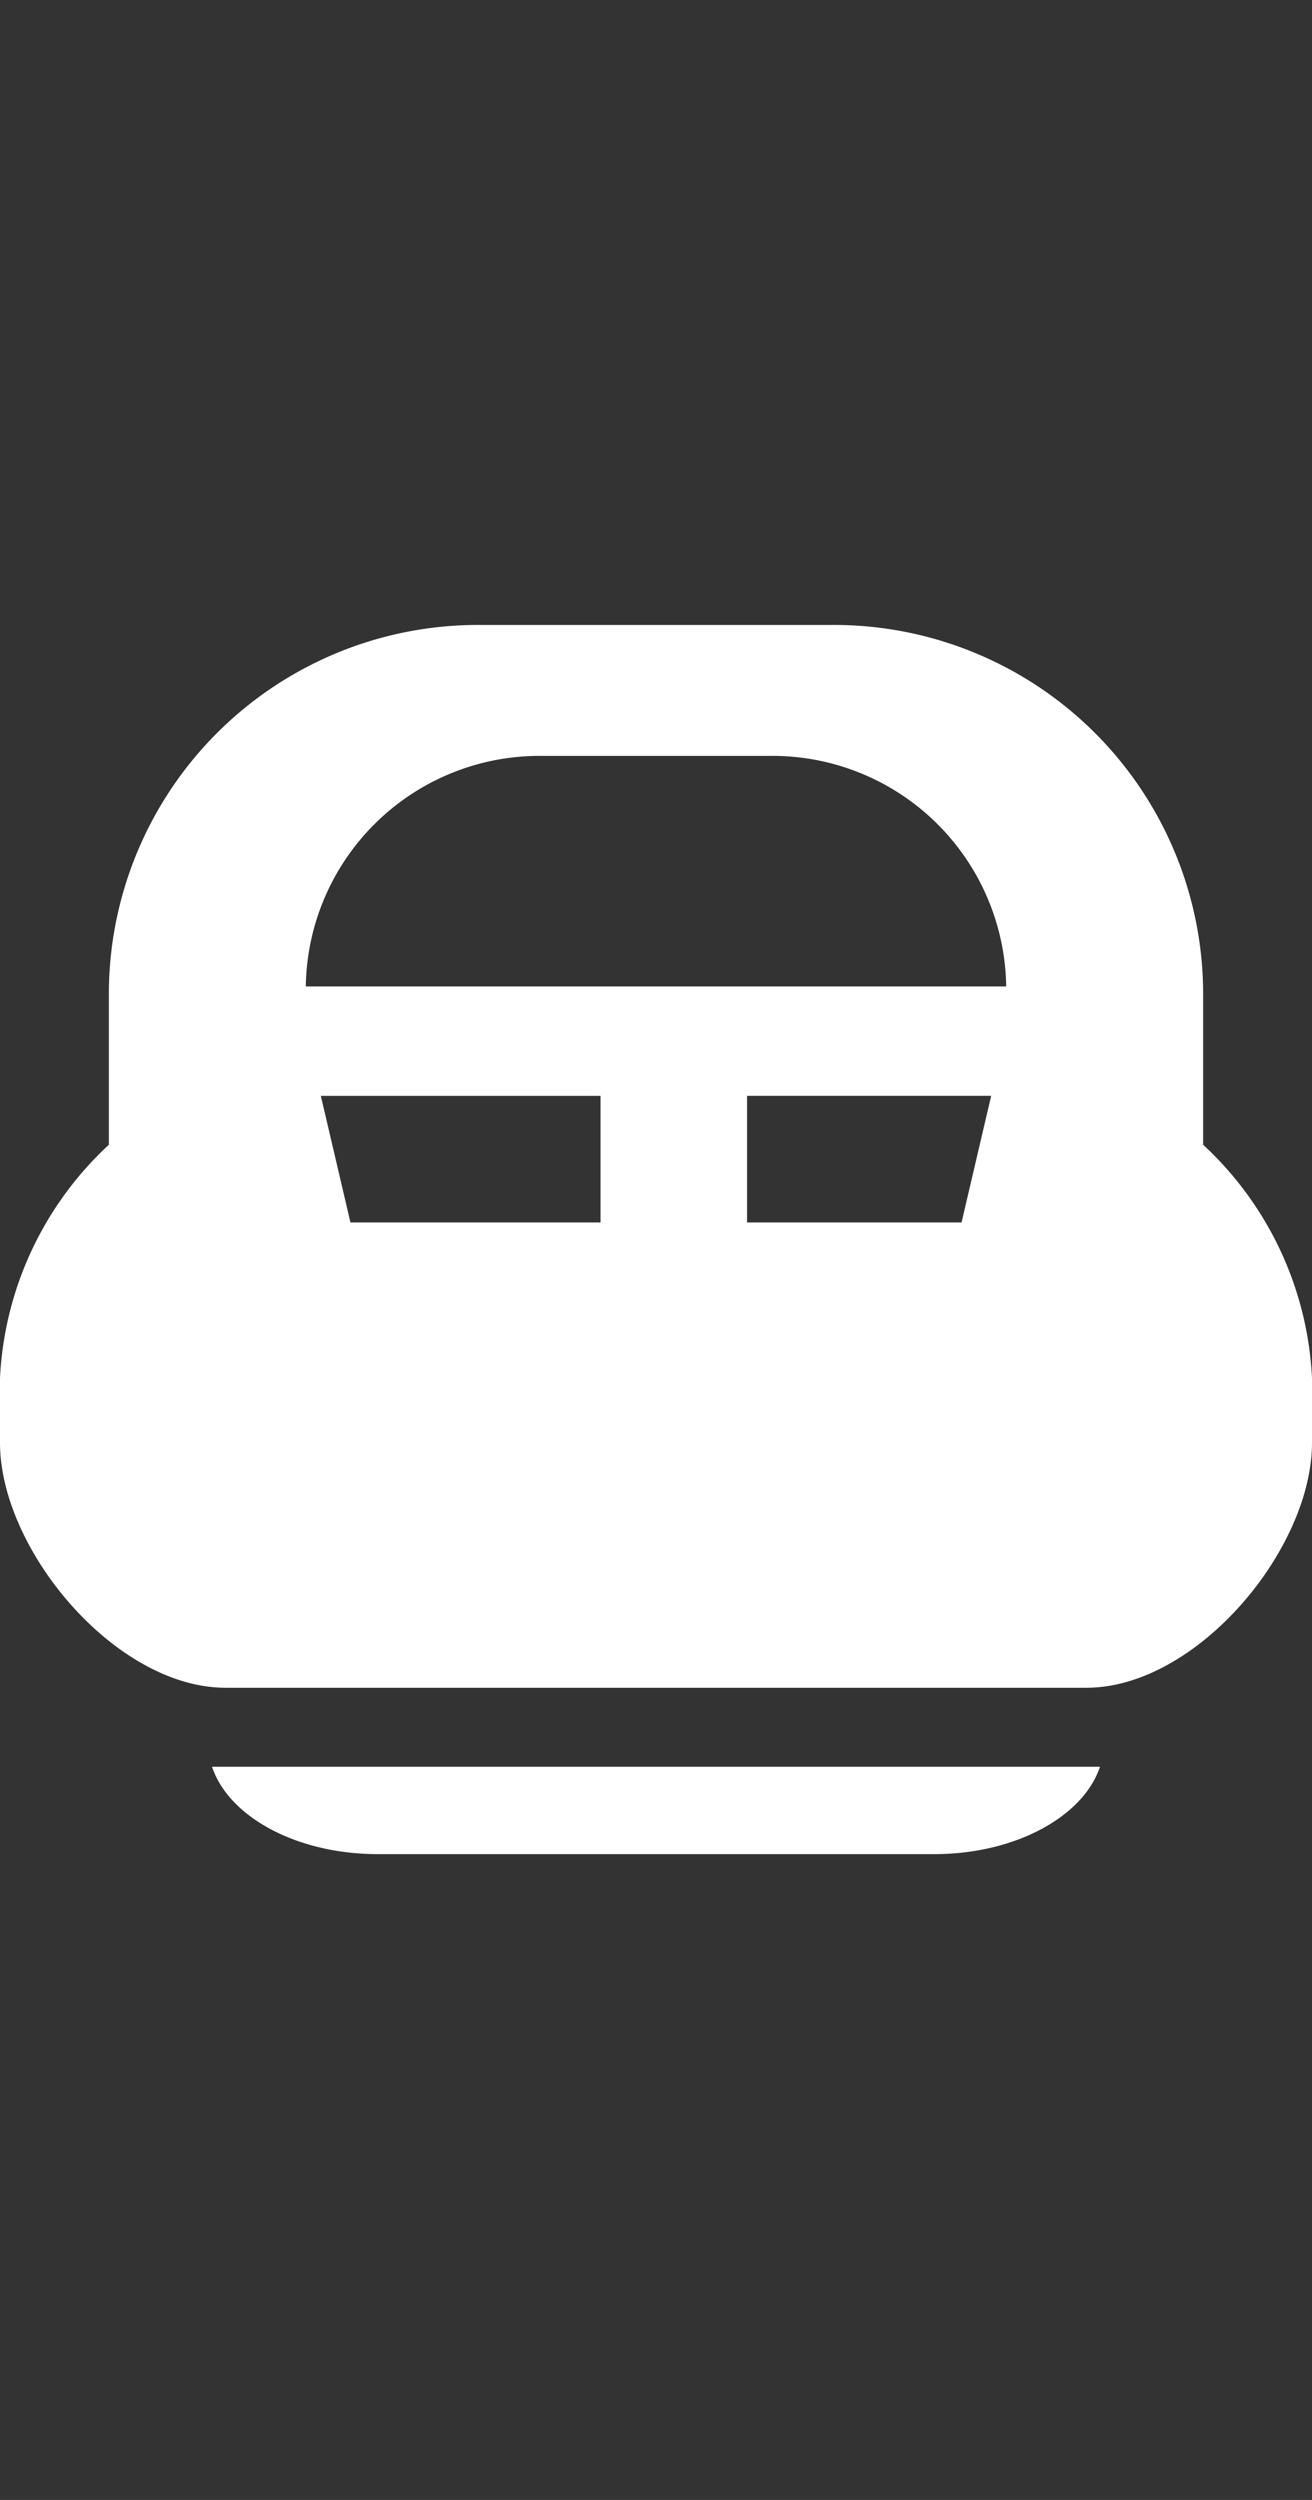
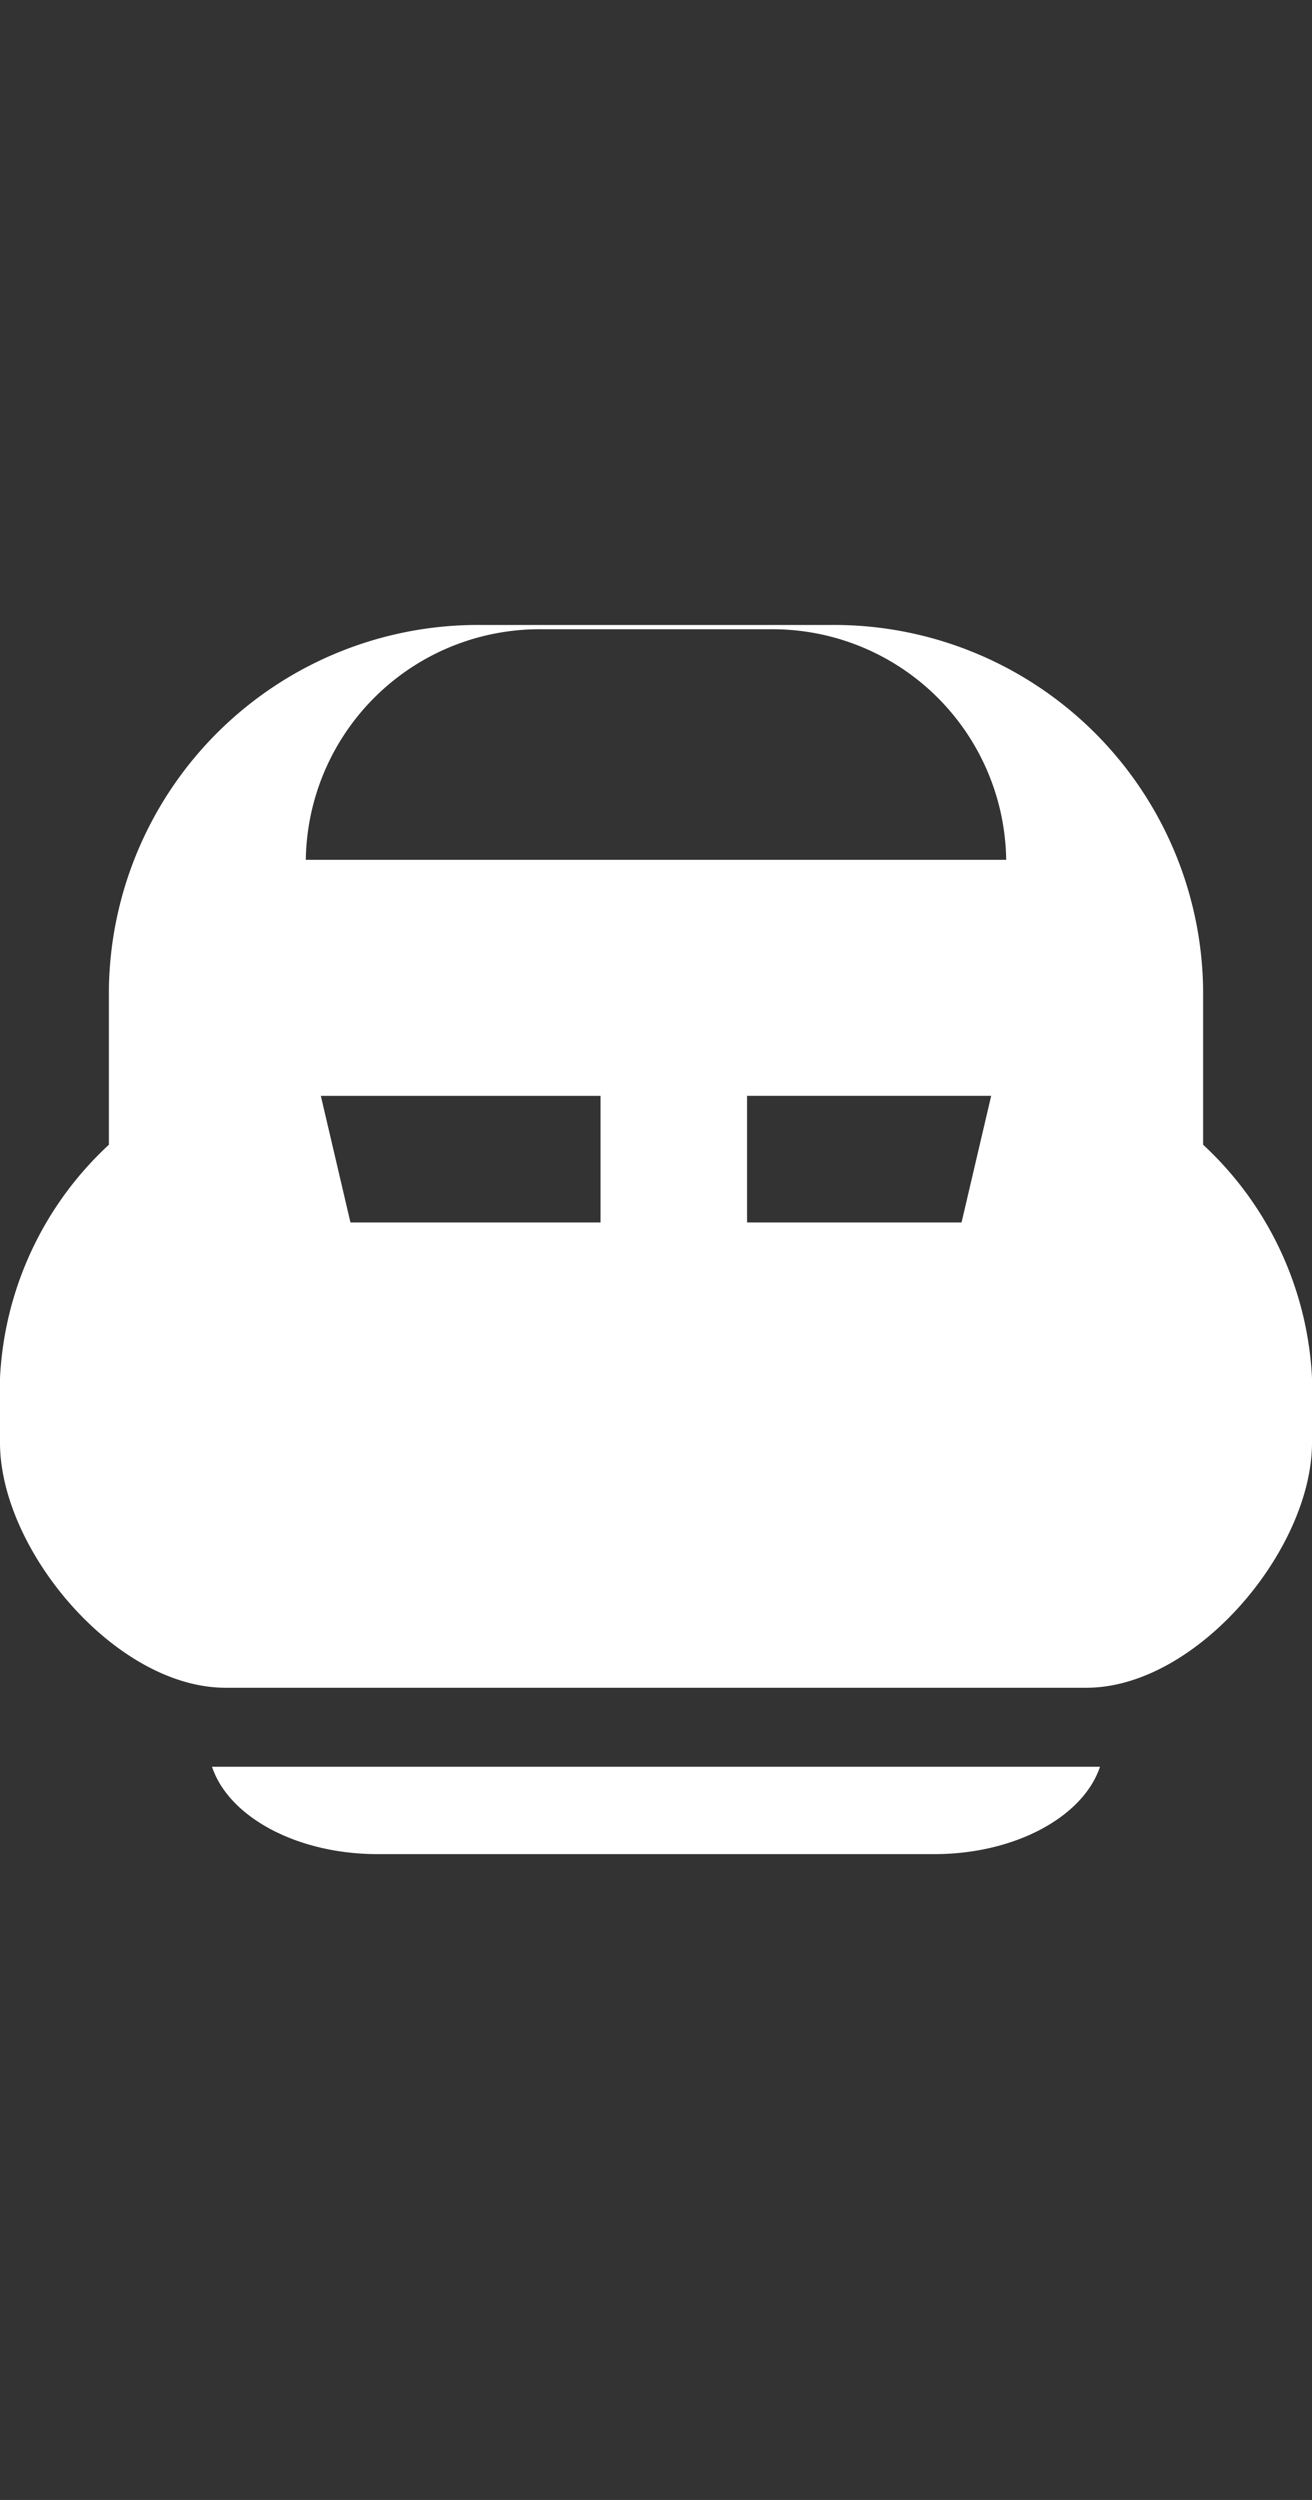
<svg xmlns="http://www.w3.org/2000/svg" id="lower_ico-status.svg" width="63" height="120" viewBox="0 0 63 120">
  <rect x="0" y="0" width="63" height="120" fill="#333333" stroke="none" />
  <defs>
    <style>
      .cls-1 {
        fill: #fff;
        fill-rule: evenodd;
      }
    </style>
  </defs>
-   <path id="シェイプ_2" data-name="シェイプ 2" class="cls-1" d="M873.181,287.807c0.8,2.4,4.059,4.193,7.962,4.193h26.714c3.9,0,7.163-1.8,7.962-4.193H873.181Zm47.59-29.859v-7.477A17.721,17.721,0,0,0,902.81,233H886.19a17.721,17.721,0,0,0-17.961,17.471v7.477a16.338,16.338,0,0,0-5.229,11.2v3.1c0,5.144,5.547,11.766,10.836,11.766h41.328c5.289,0,10.836-6.622,10.836-11.766v-3.1A16.338,16.338,0,0,0,920.771,257.948Zm-28.934,3.731H879.828l-1.422-6.076h13.431v6.076Zm17.335,0h-10.3V255.6h11.723Zm2.144-11.328H877.684a11.226,11.226,0,0,1,11.378-11.067h10.876a11.226,11.226,0,0,1,11.378,11.067h0Z" transform="translate(-863 -203)" />
+   <path id="シェイプ_2" data-name="シェイプ 2" class="cls-1" d="M873.181,287.807c0.8,2.4,4.059,4.193,7.962,4.193h26.714c3.9,0,7.163-1.8,7.962-4.193H873.181Zm47.59-29.859v-7.477A17.721,17.721,0,0,0,902.81,233H886.19a17.721,17.721,0,0,0-17.961,17.471v7.477a16.338,16.338,0,0,0-5.229,11.2v3.1c0,5.144,5.547,11.766,10.836,11.766h41.328c5.289,0,10.836-6.622,10.836-11.766v-3.1A16.338,16.338,0,0,0,920.771,257.948Zm-28.934,3.731H879.828l-1.422-6.076h13.431v6.076Zm17.335,0h-10.3V255.6h11.723m2.144-11.328H877.684a11.226,11.226,0,0,1,11.378-11.067h10.876a11.226,11.226,0,0,1,11.378,11.067h0Z" transform="translate(-863 -203)" />
</svg>